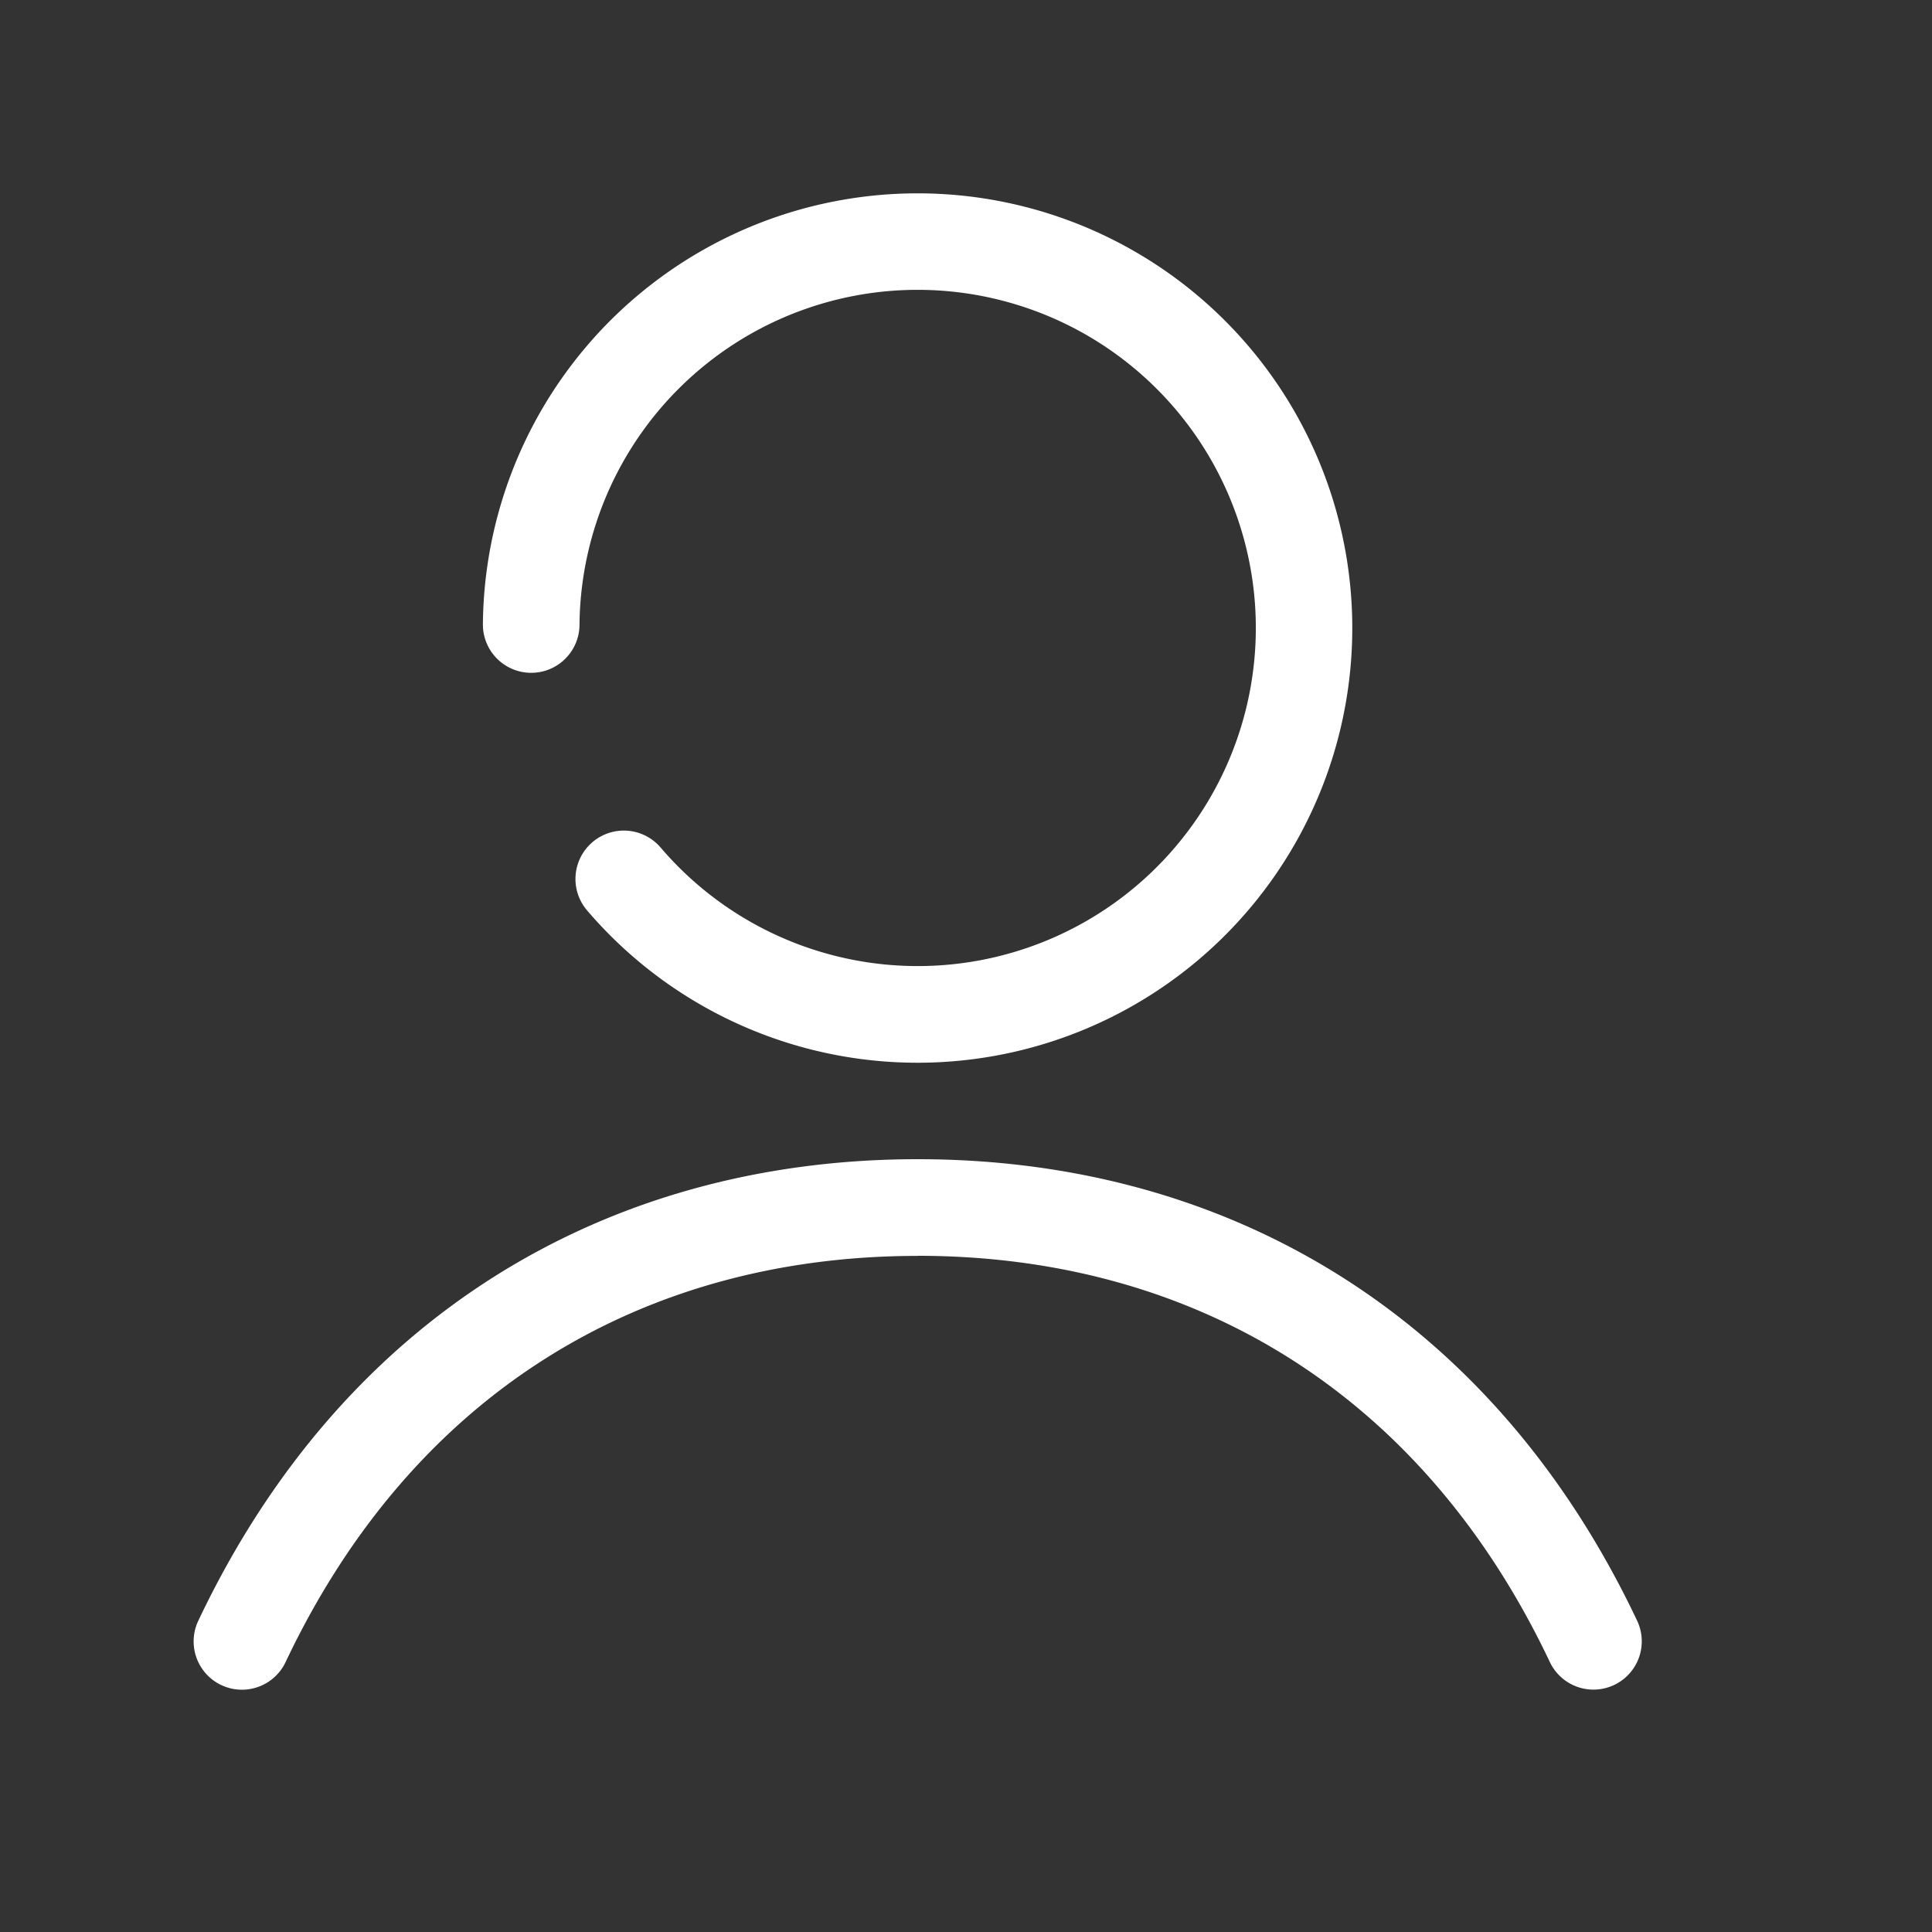
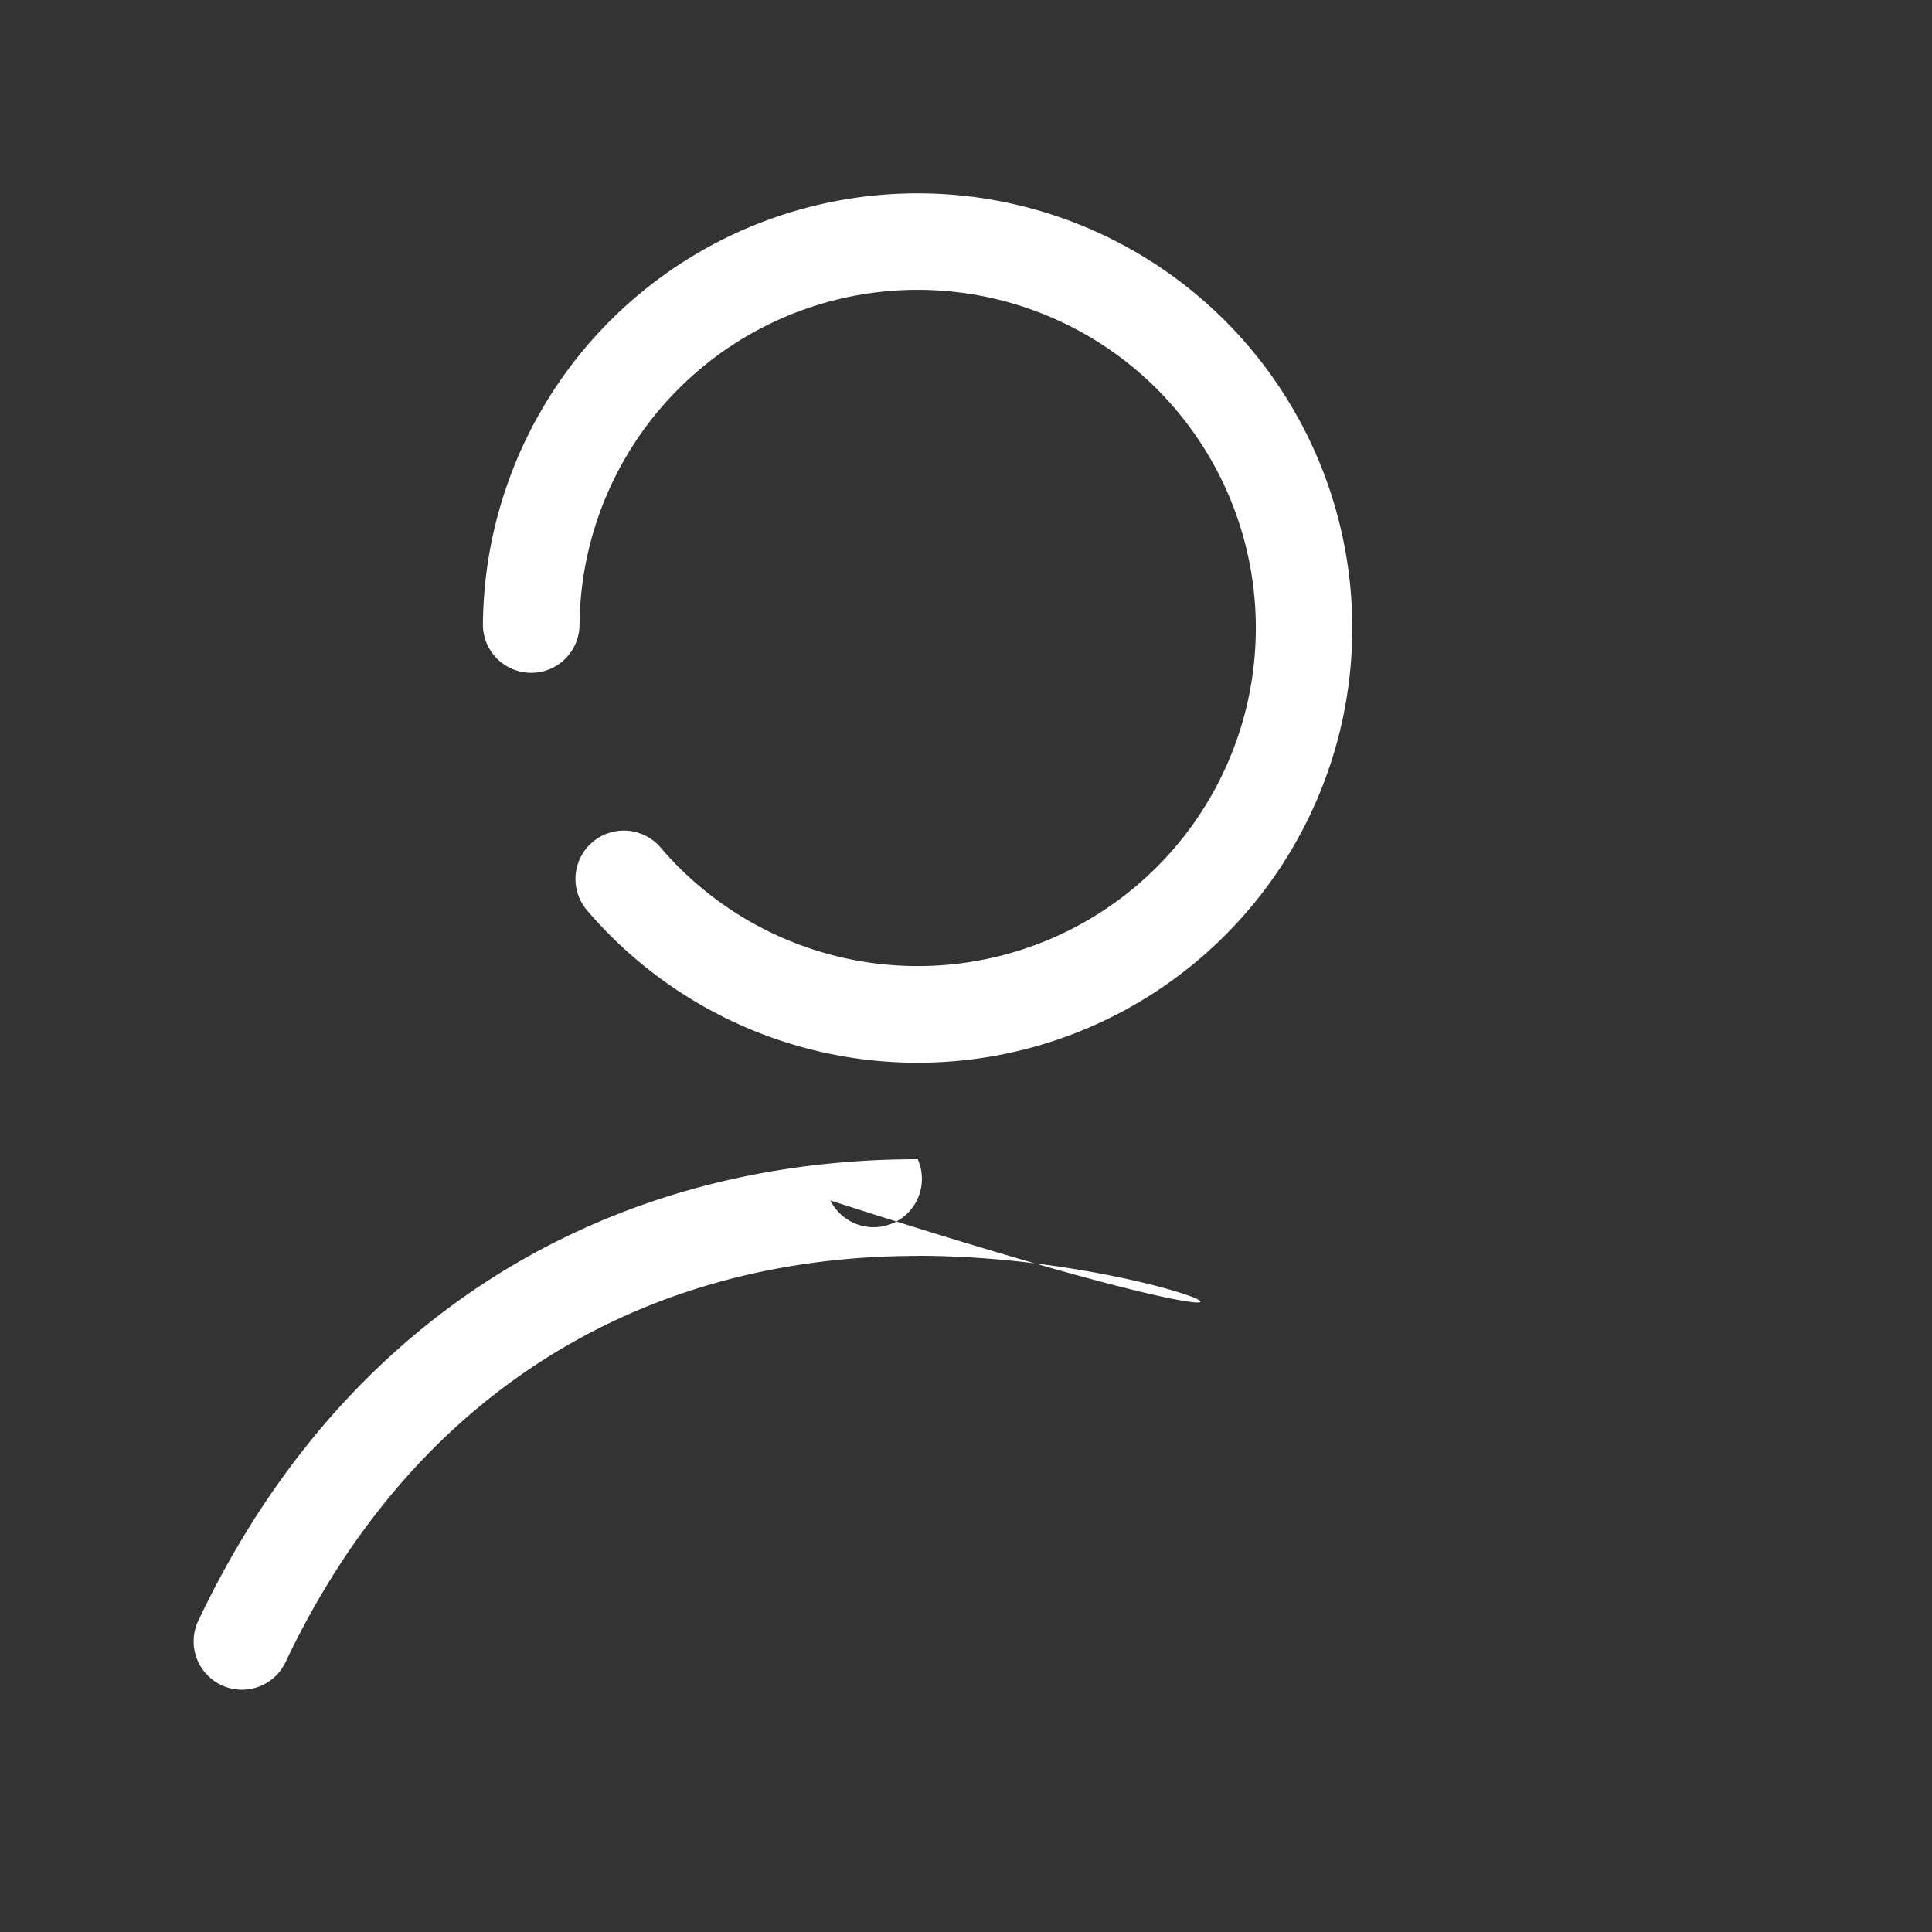
<svg xmlns="http://www.w3.org/2000/svg" width="20" height="20" fill="none">
  <rect width="100%" height="100%" fill="#333333" stroke="none" />
-   <path fill-rule="evenodd" clip-rule="evenodd" d="M10.406 3.12a3.5 3.5 0 00-4.407 3.35.5.5 0 11-1-.01 4.5 4.5 0 111.078 2.964.5.5 0 01.762-.65 3.5 3.5 0 103.567-5.654zM9.5 13.001c-2.832 0-5.22 1.403-6.548 4.214a.5.5 0 01-.904-.427C3.544 13.622 6.288 12 9.5 12c3.213 0 5.956 1.62 7.452 4.787a.5.5 0 01-.904.427C14.72 14.404 12.332 13 9.5 13z" fill="#fff" />
+   <path fill-rule="evenodd" clip-rule="evenodd" d="M10.406 3.12a3.5 3.5 0 00-4.407 3.35.5.5 0 11-1-.01 4.5 4.5 0 111.078 2.964.5.5 0 01.762-.65 3.5 3.5 0 103.567-5.654zM9.5 13.001c-2.832 0-5.22 1.403-6.548 4.214a.5.5 0 01-.904-.427C3.544 13.622 6.288 12 9.5 12a.5.5 0 01-.904.427C14.72 14.404 12.332 13 9.5 13z" fill="#fff" />
</svg>